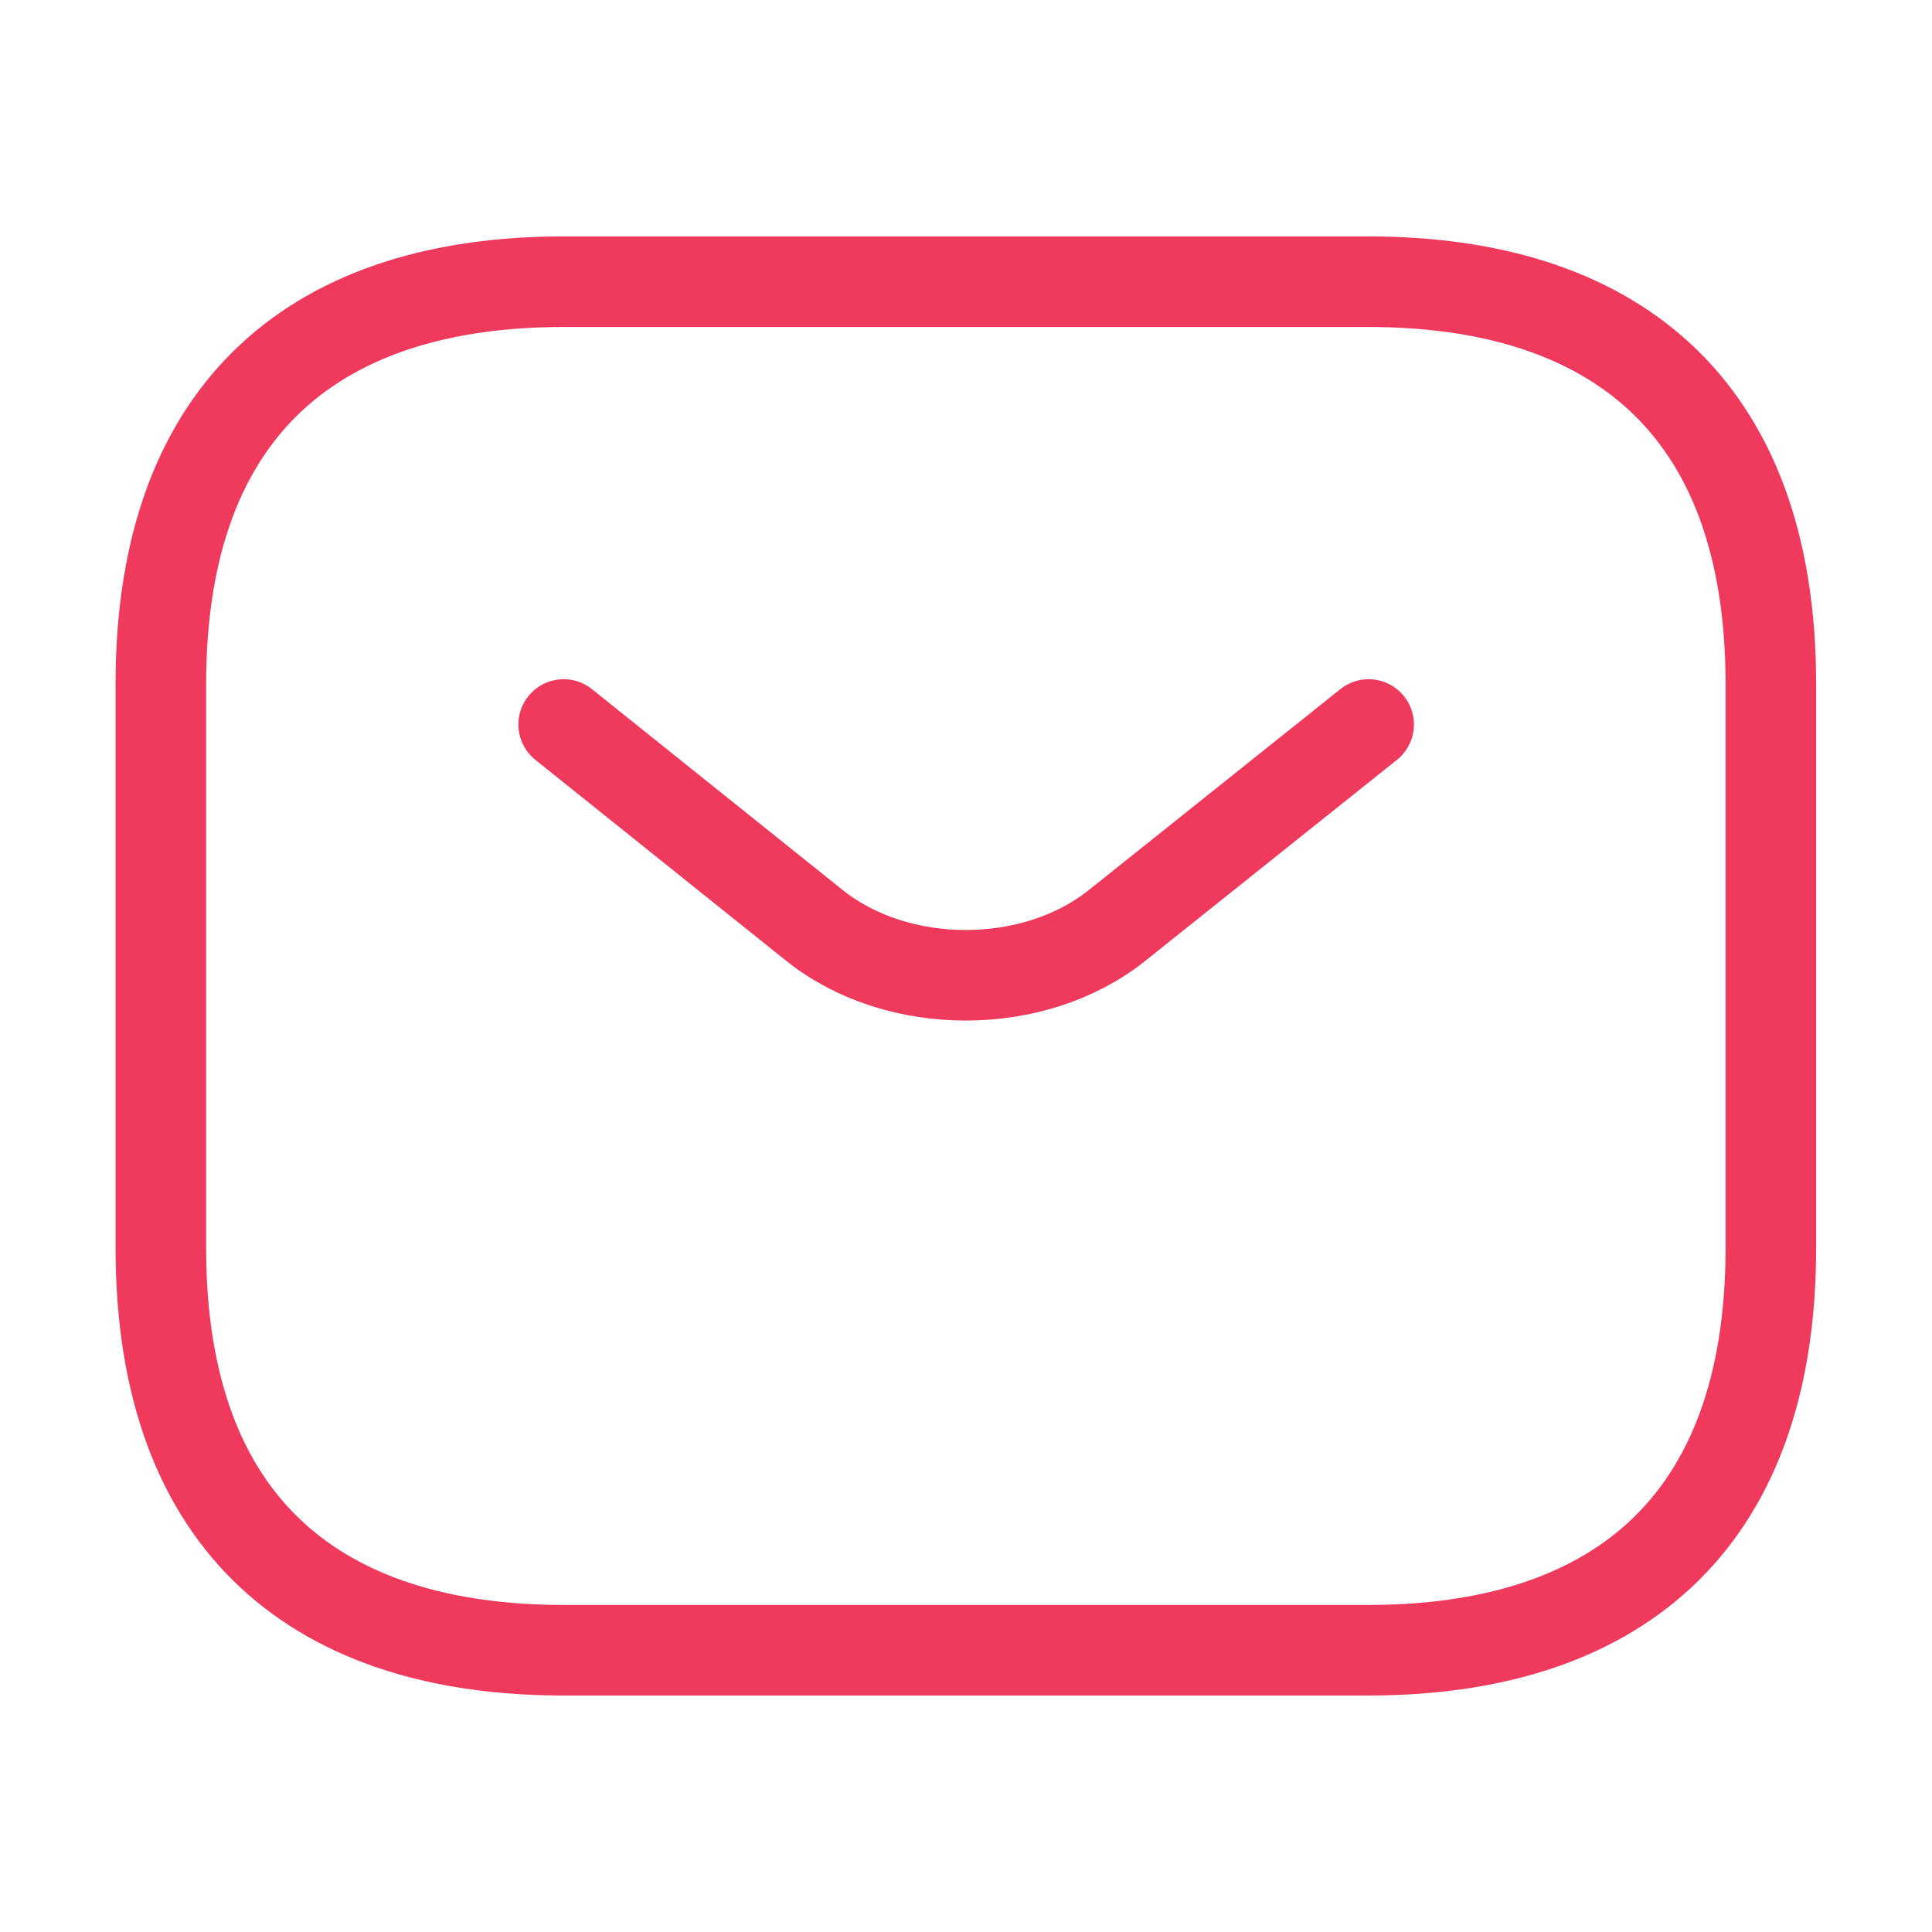
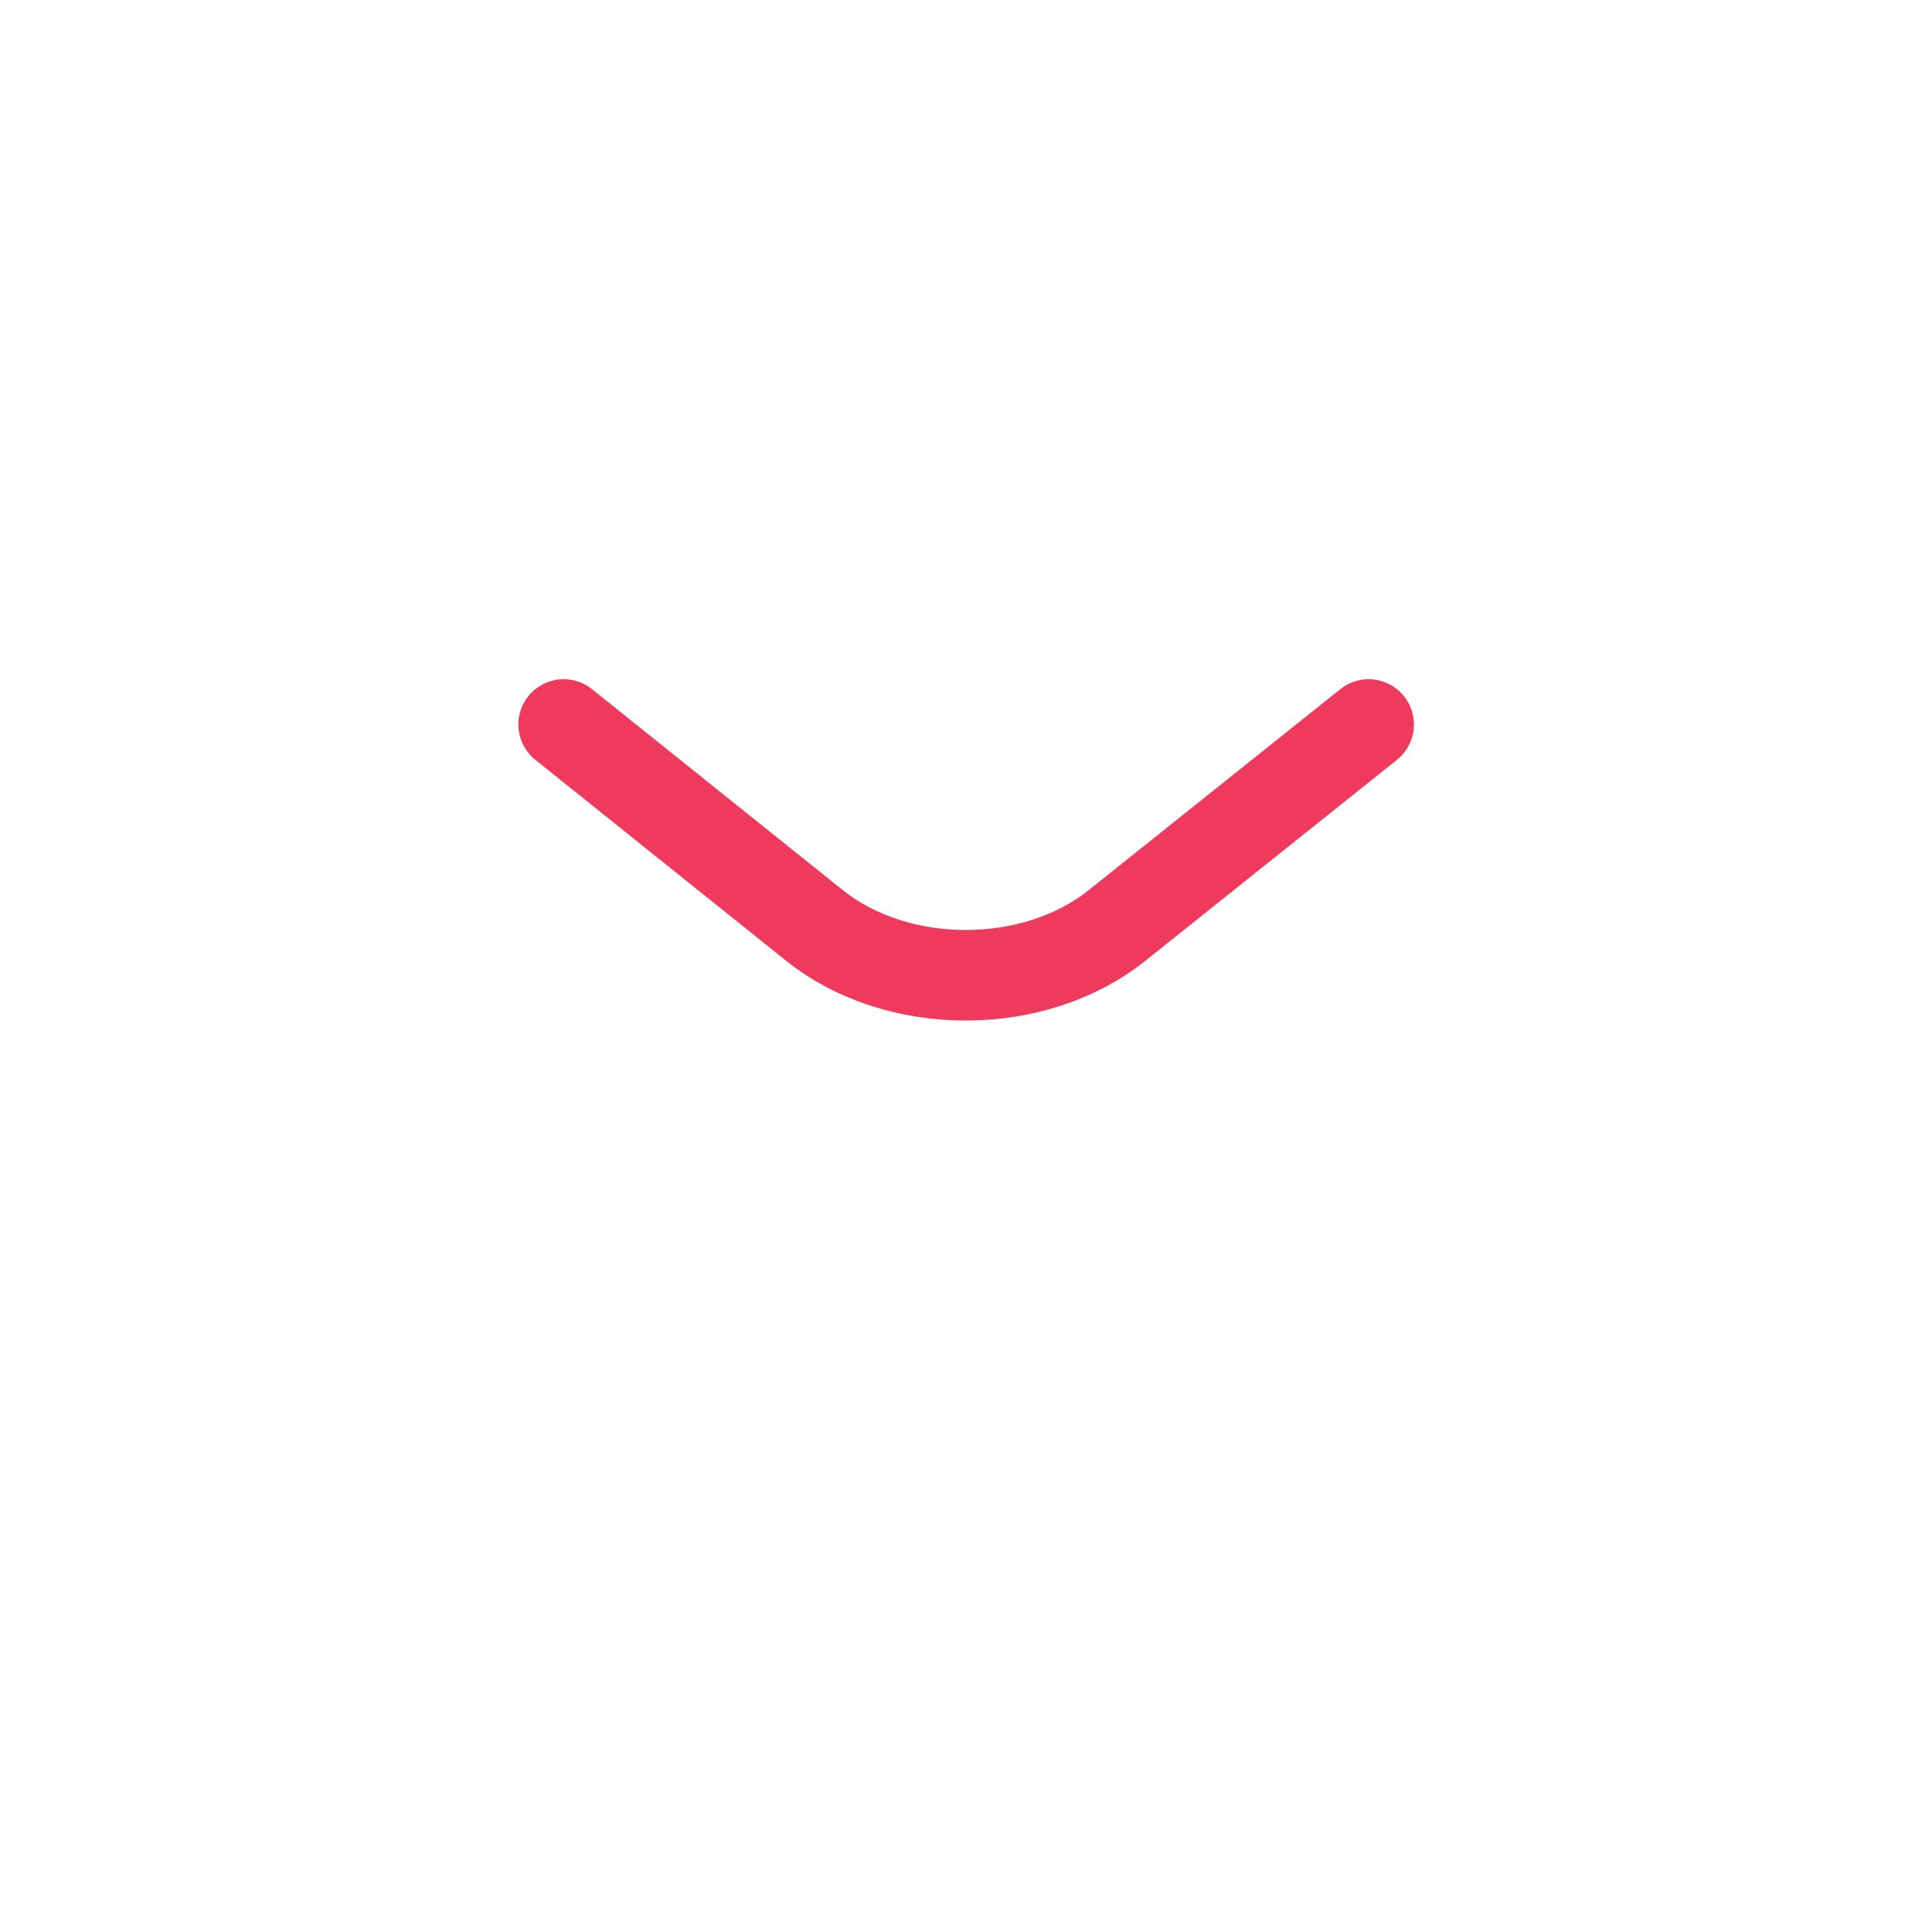
<svg xmlns="http://www.w3.org/2000/svg" width="32" height="32" viewBox="0 0 32 32" fill="none">
-   <path d="M22.664 27.333H9.331C5.331 27.333 2.664 25.333 2.664 20.666V11.333C2.664 6.666 5.331 4.666 9.331 4.666H22.664C26.664 4.666 29.331 6.666 29.331 11.333V20.666C29.331 25.333 26.664 27.333 22.664 27.333Z" stroke="#EF3A5D" stroke-width="1.5" stroke-miterlimit="10" stroke-linecap="round" stroke-linejoin="round" />
  <path d="M22.669 12L18.496 15.333C17.123 16.427 14.869 16.427 13.496 15.333L9.336 12" stroke="#EF3A5D" stroke-width="1.5" stroke-miterlimit="10" stroke-linecap="round" stroke-linejoin="round" />
</svg>